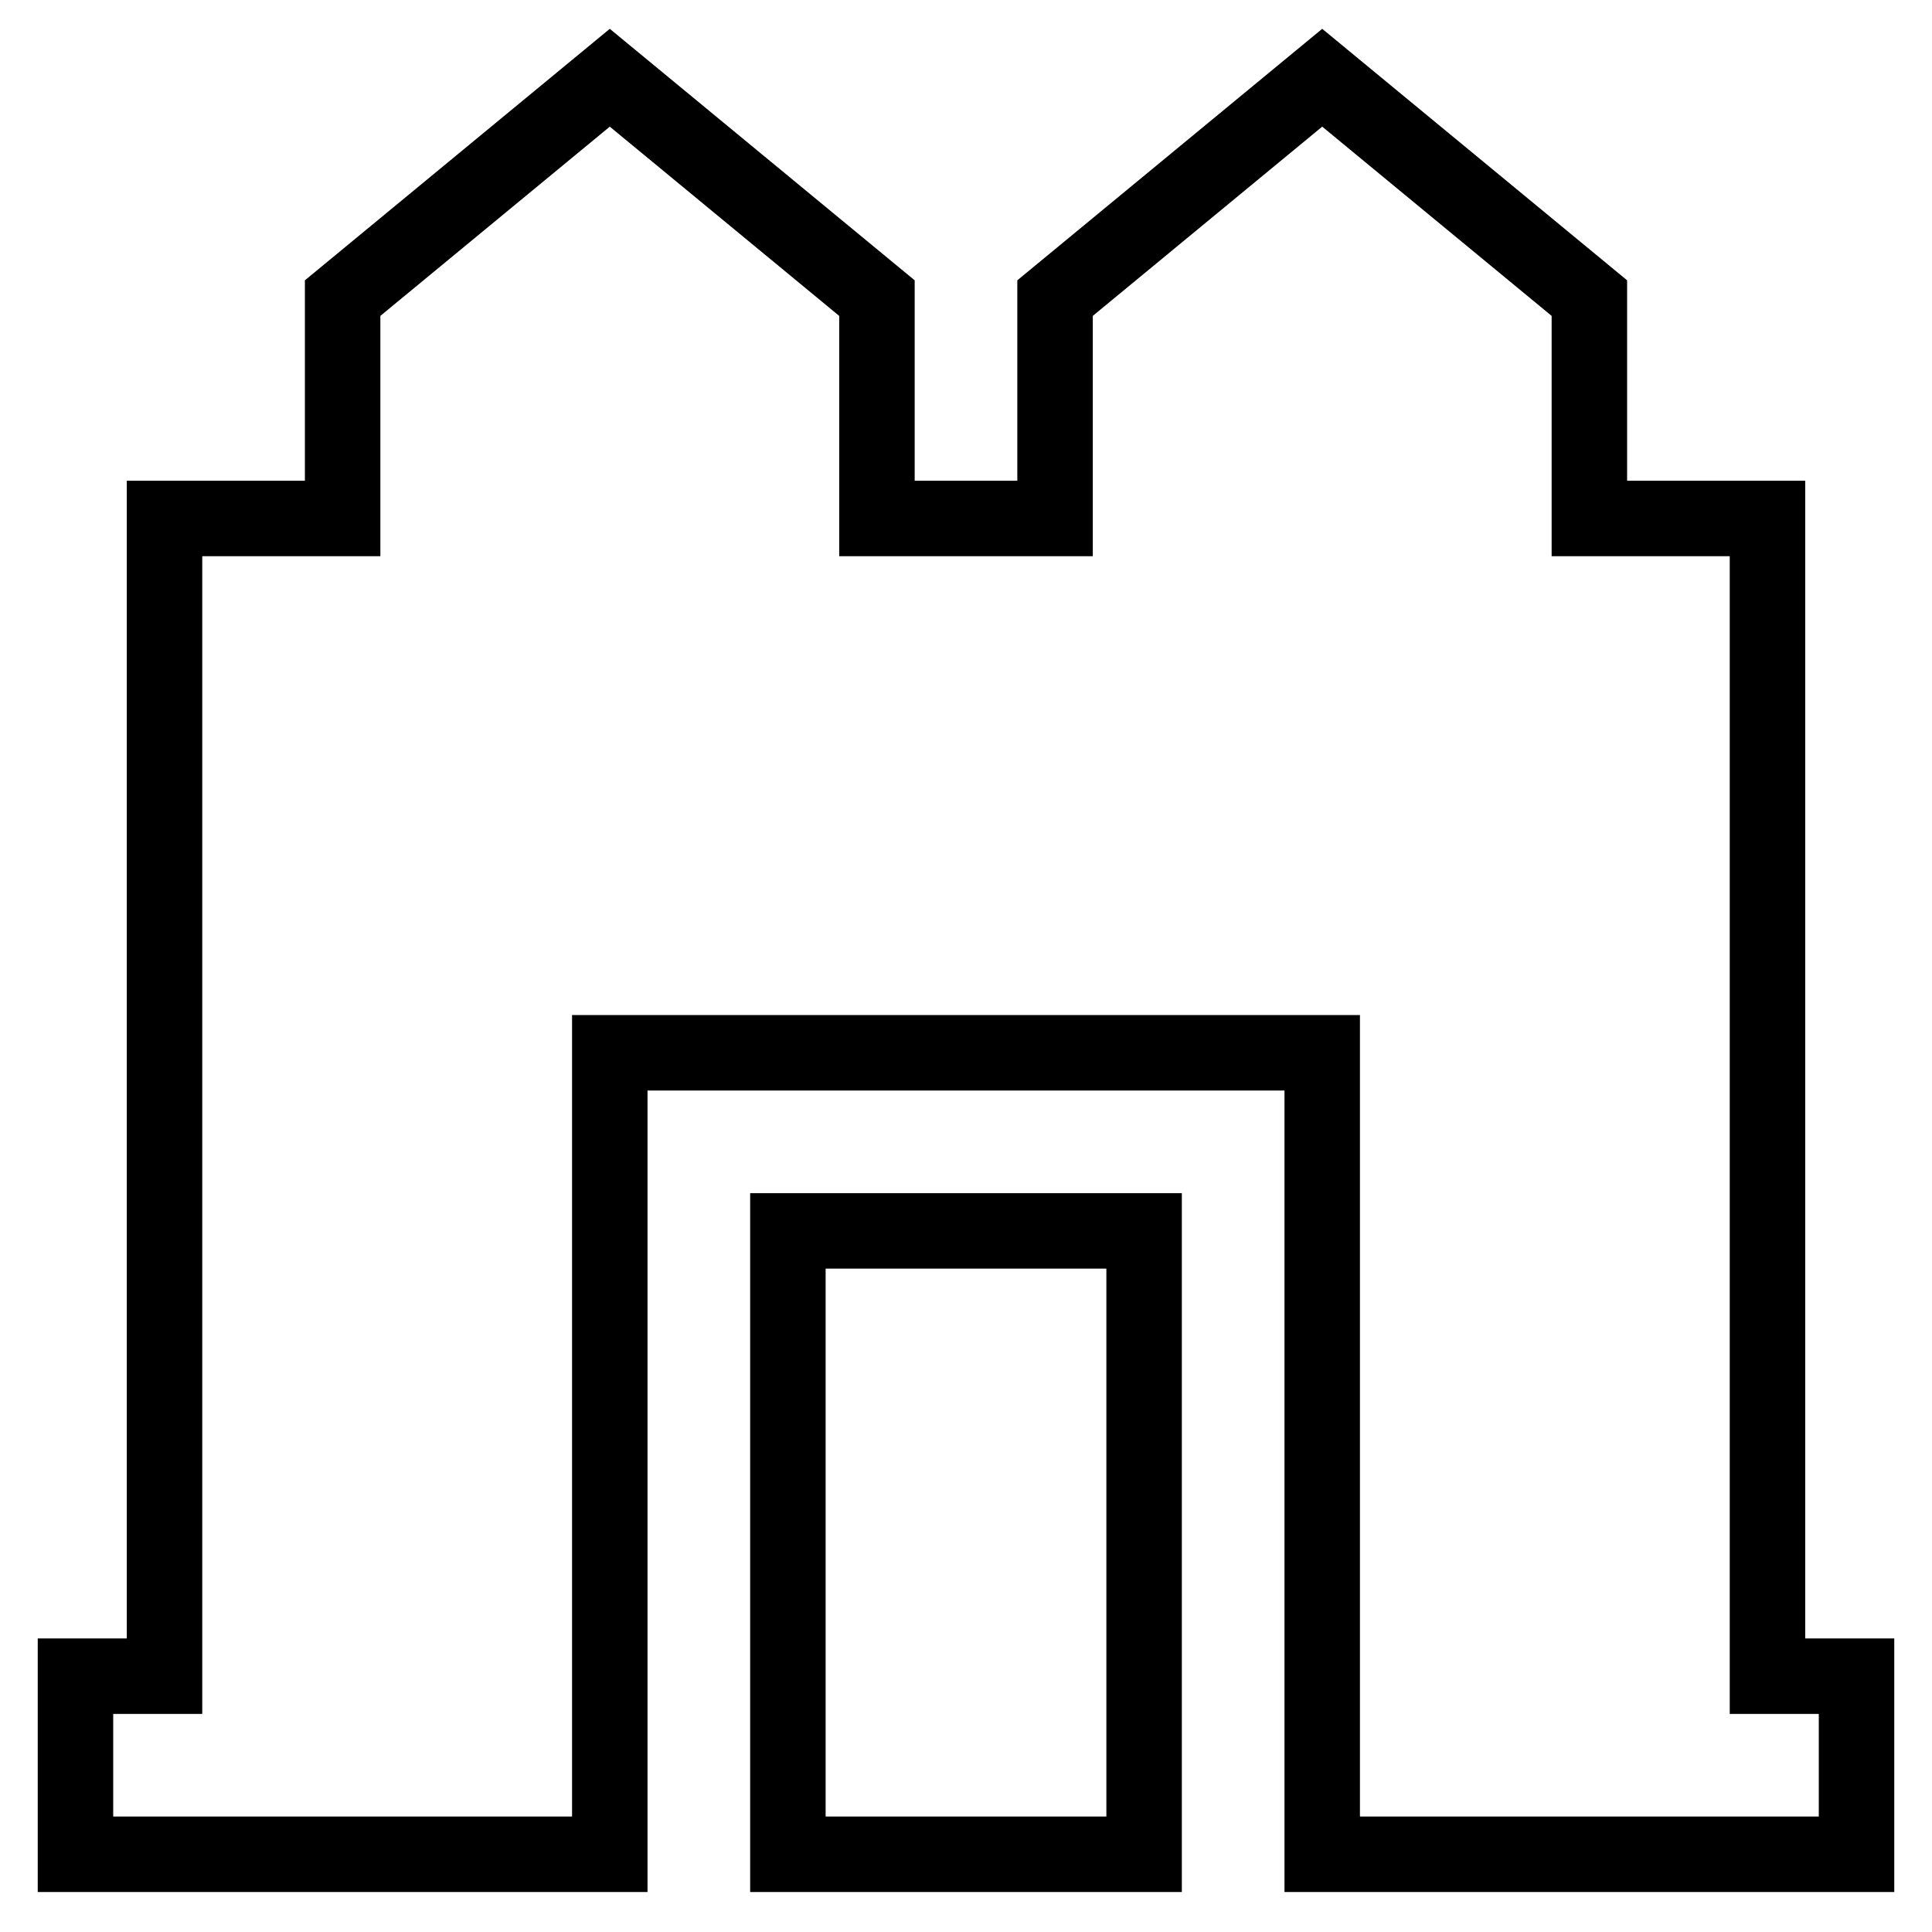
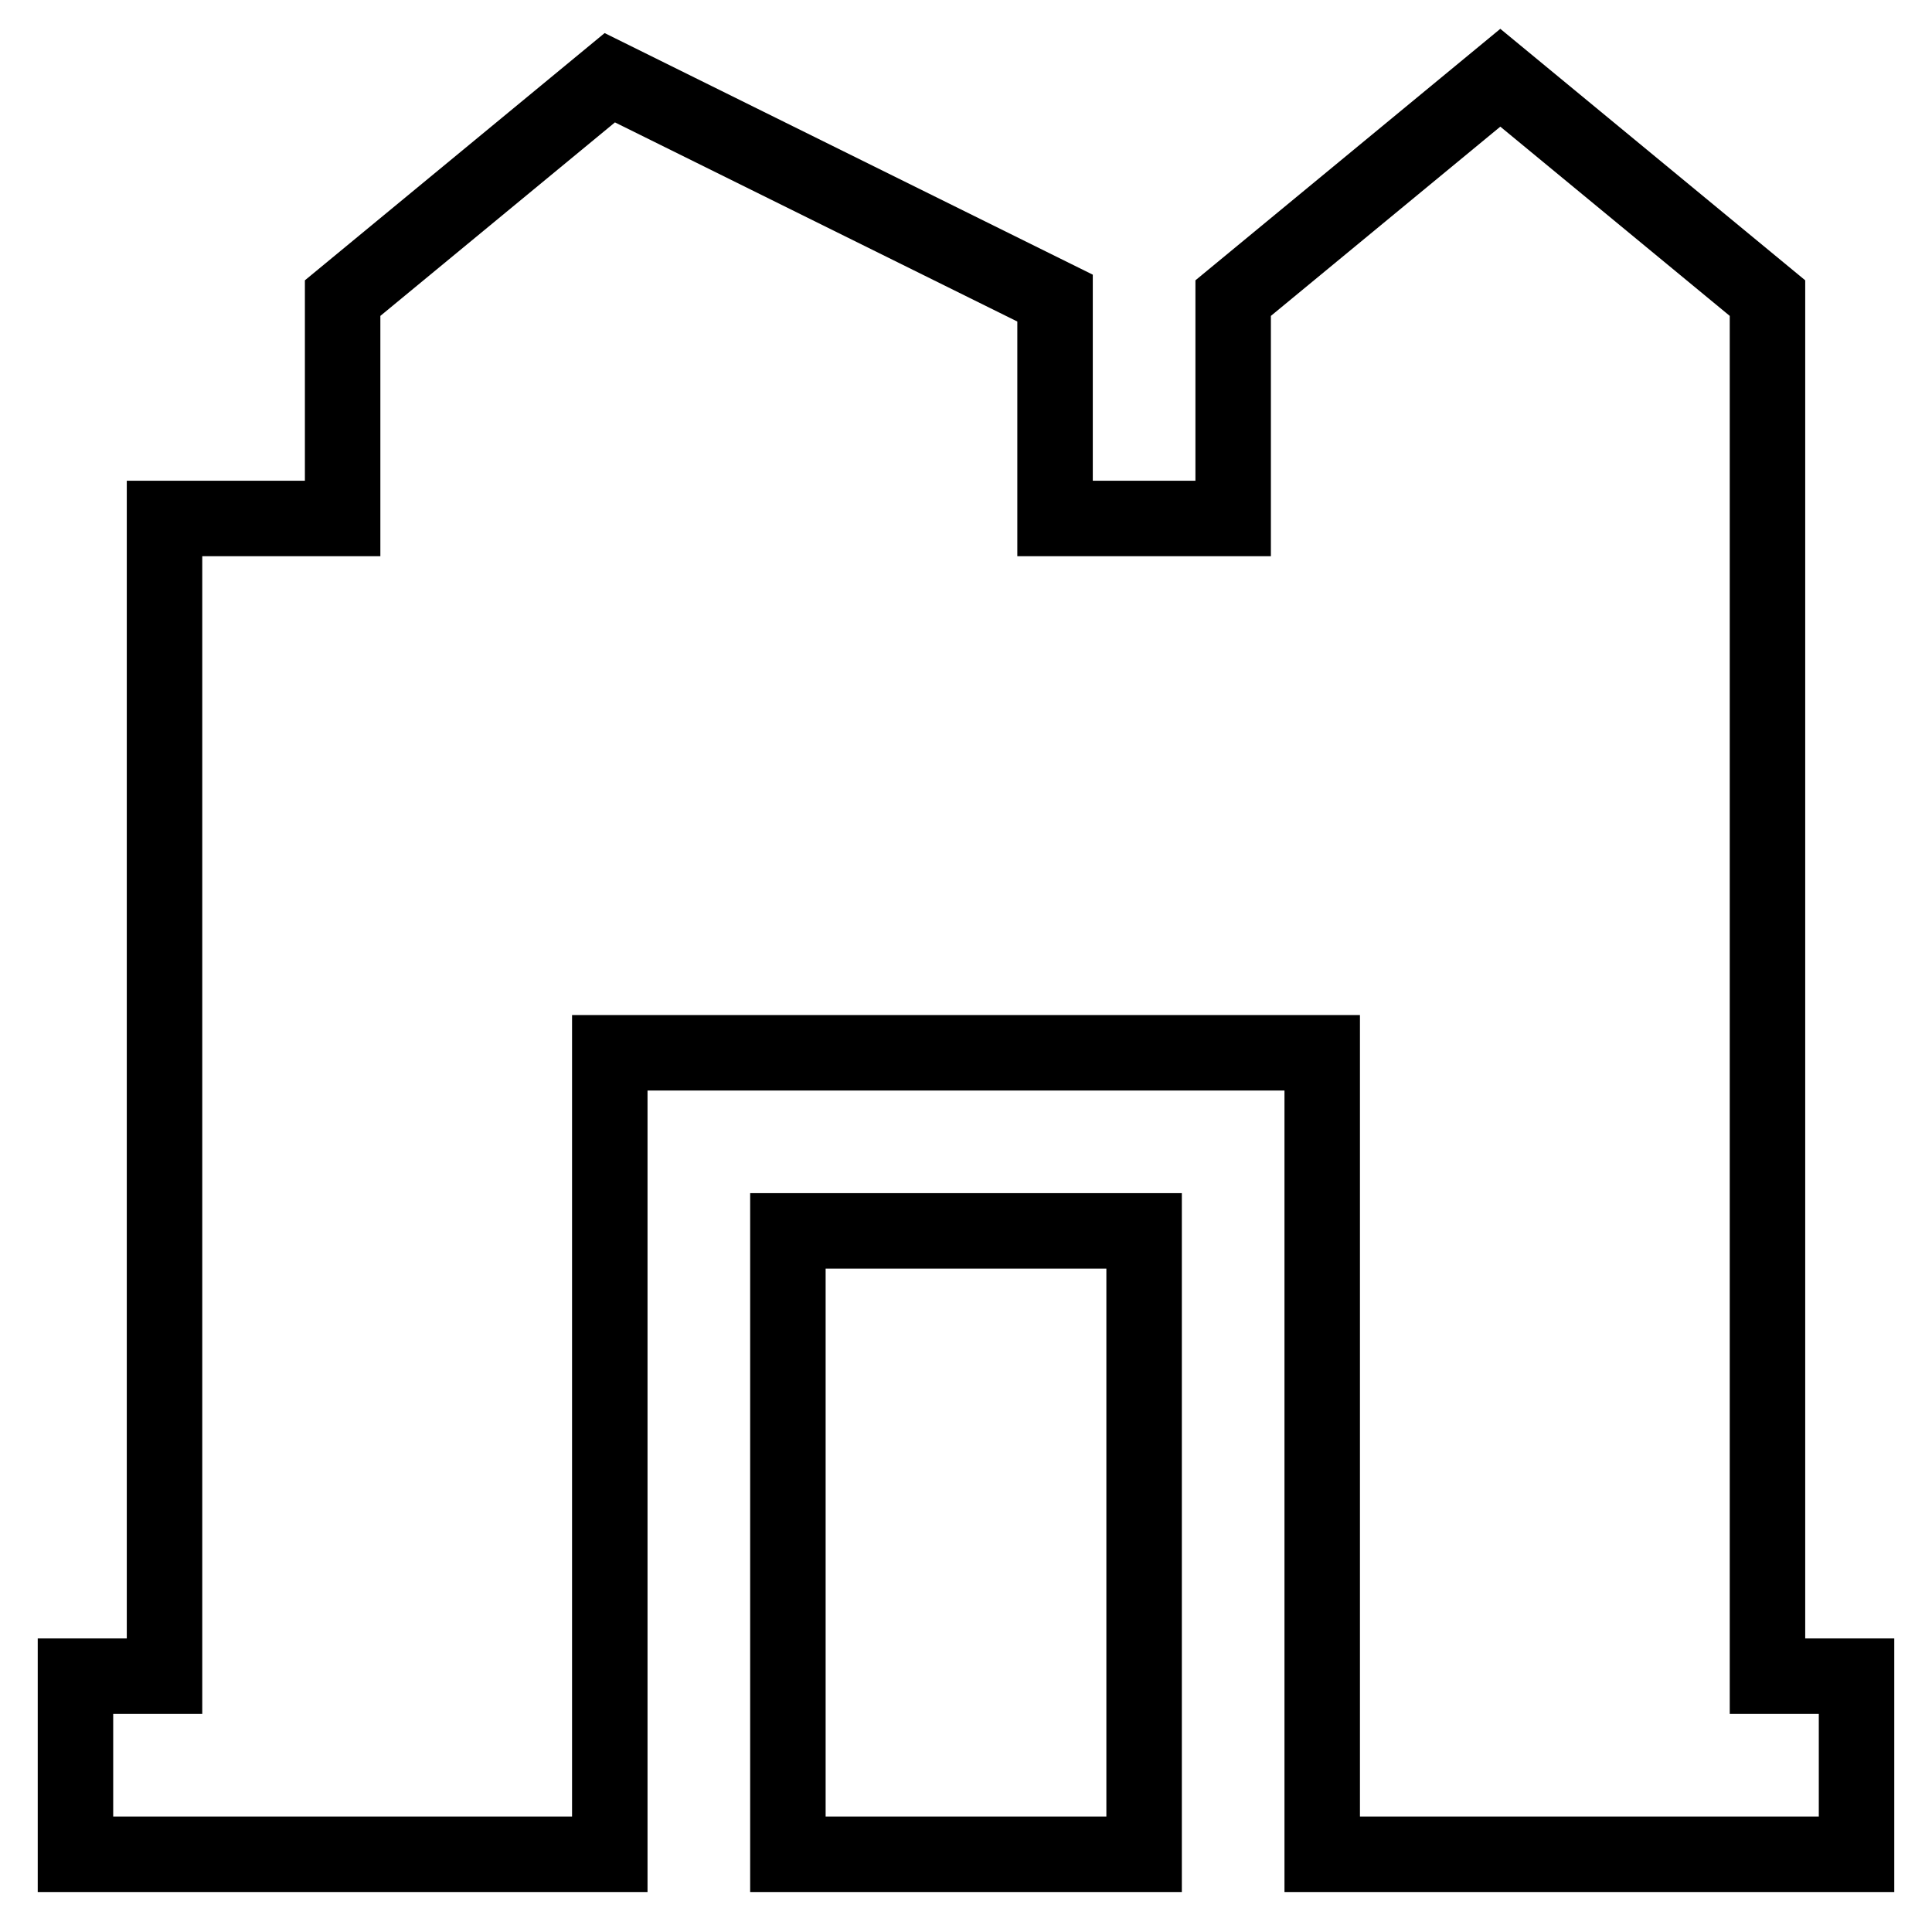
<svg xmlns="http://www.w3.org/2000/svg" version="1.1" x="0px" y="0px" viewBox="0 0 256 256" enable-background="new 0 0 256 256" xml:space="preserve">
  <g>
-     <path stroke-width="10" fill-opacity="0" stroke="#000000" d="M234.2,222.1V68.7h-23.6V39.5l-35.4-29.2l-35.4,29.2v29.2h-23.6V39.5L80.8,10.3L45.4,39.5v29.2H21.8v153.4 H10v23.6h70.8V139.5h94.4v106.2H246v-23.6H234.2z M104.4,163.1h47.2v82.6h-47.2V163.1z" />
+     <path stroke-width="10" fill-opacity="0" stroke="#000000" d="M234.2,222.1V68.7V39.5l-35.4-29.2l-35.4,29.2v29.2h-23.6V39.5L80.8,10.3L45.4,39.5v29.2H21.8v153.4 H10v23.6h70.8V139.5h94.4v106.2H246v-23.6H234.2z M104.4,163.1h47.2v82.6h-47.2V163.1z" />
  </g>
</svg>